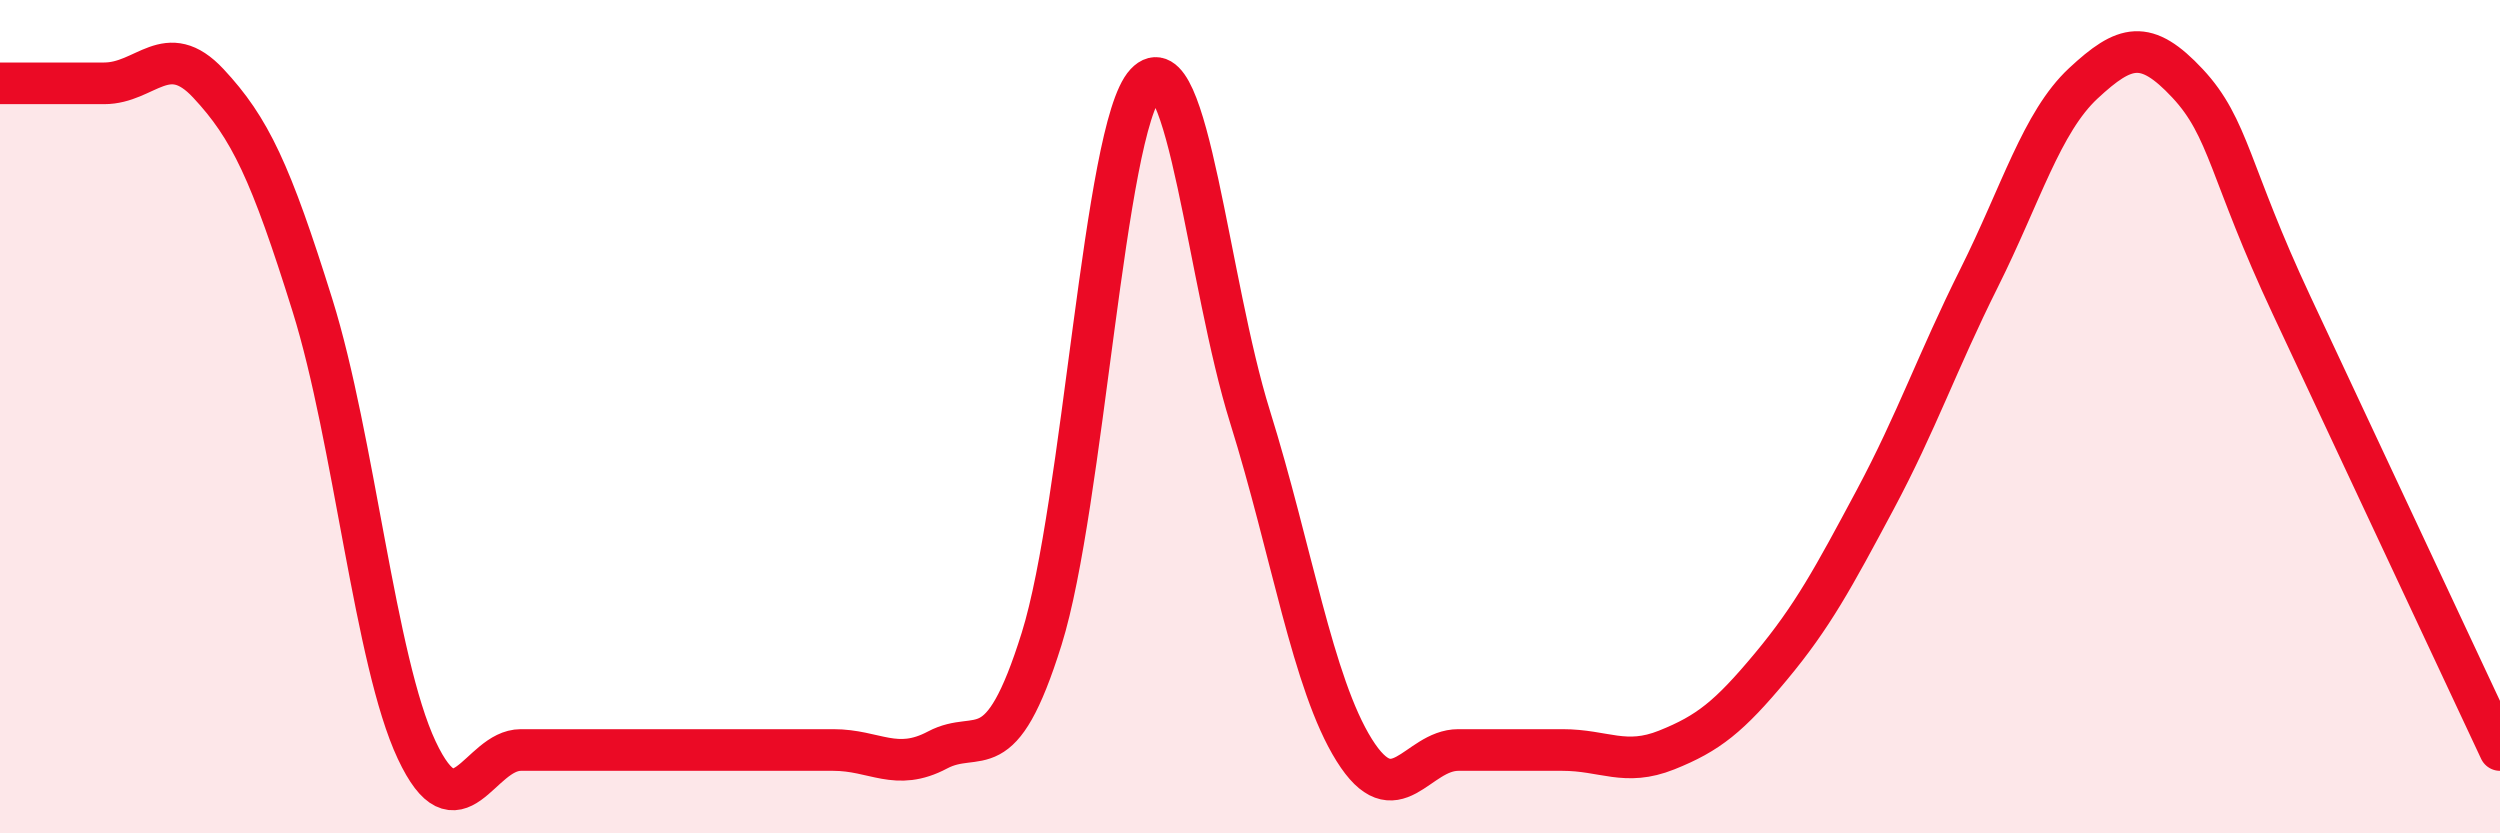
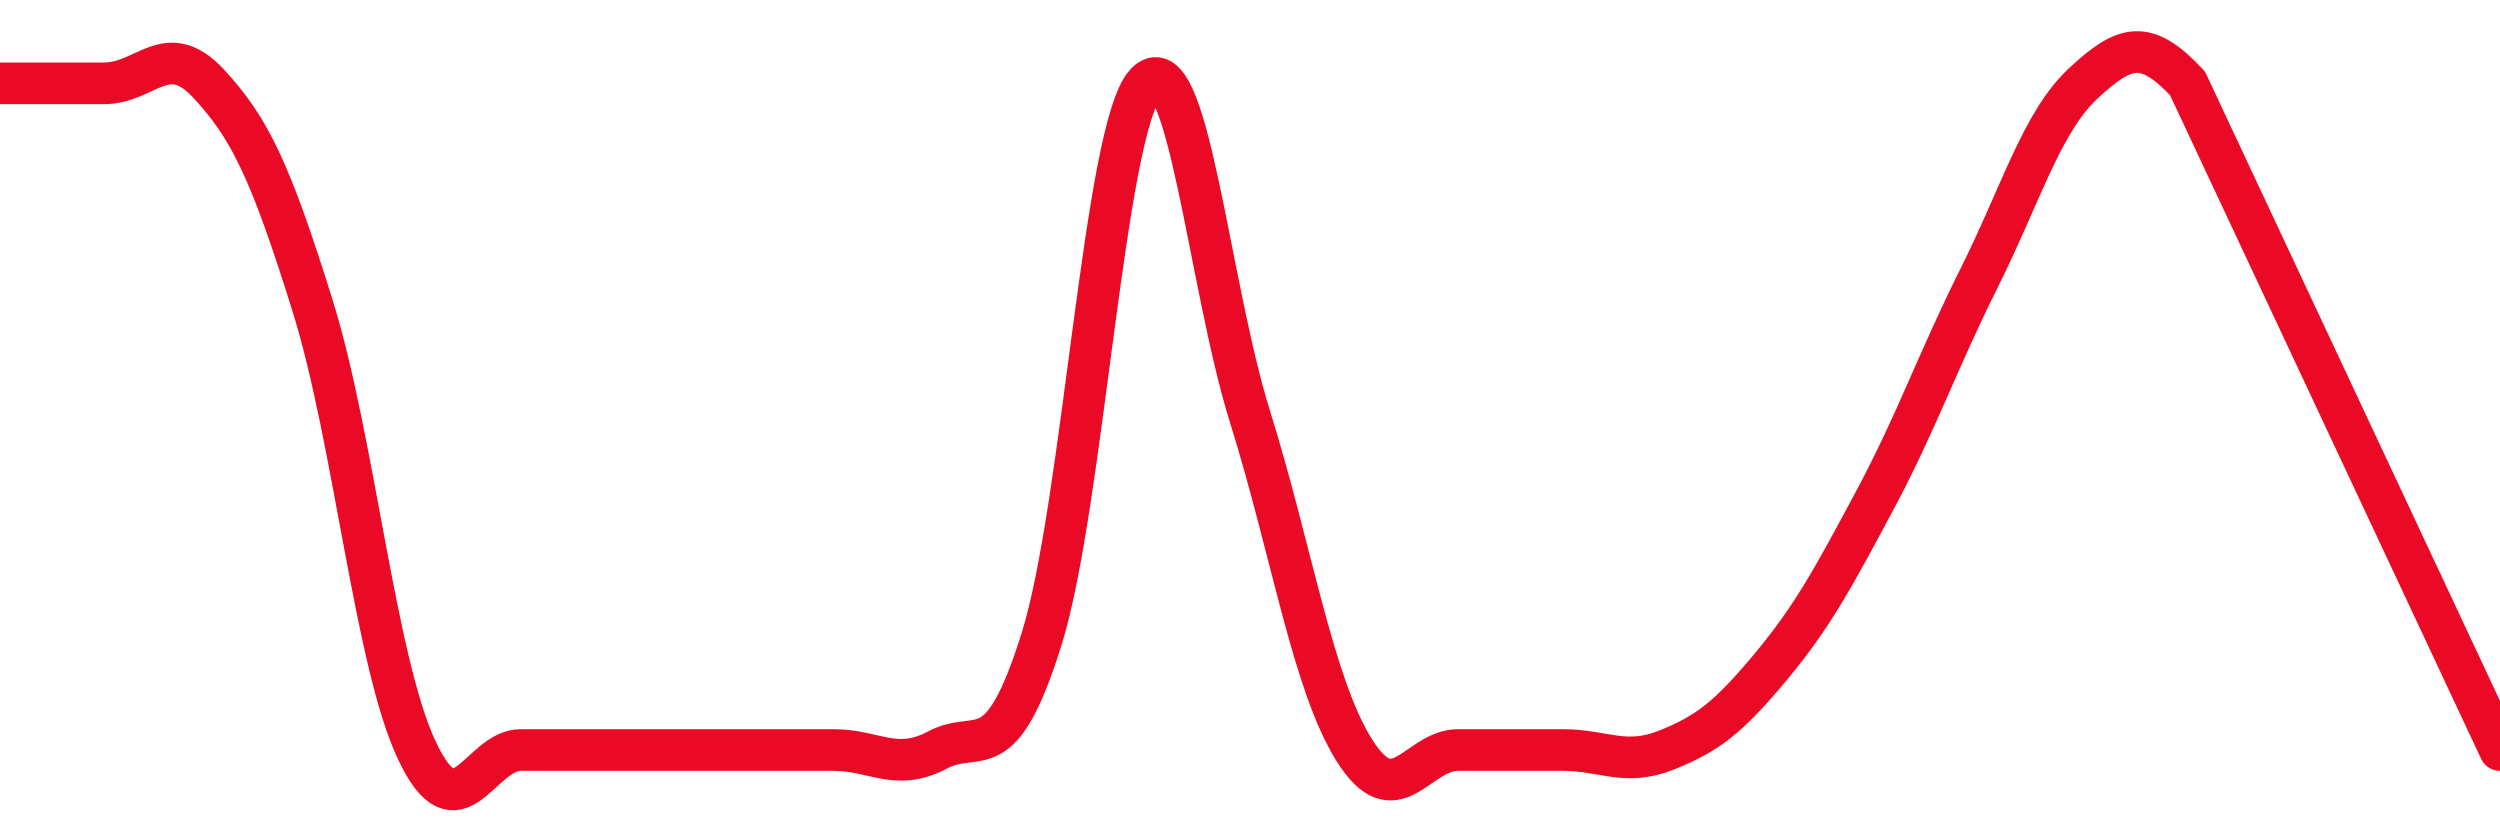
<svg xmlns="http://www.w3.org/2000/svg" width="60" height="20" viewBox="0 0 60 20">
-   <path d="M 0,2 C 0.5,2 1.5,2 2.5,2 C 3.5,2 4,0.93 5,2 C 6,3.07 6.5,4.13 7.5,7.33 C 8.5,10.53 9,15.87 10,18 C 11,20.13 11.5,18 12.5,18 C 13.5,18 14,18 15,18 C 16,18 16.5,18 17.5,18 C 18.5,18 19,18 20,18 C 21,18 21.5,18.53 22.5,18 C 23.5,17.47 24,18.53 25,15.33 C 26,12.13 26.5,3.07 27.5,2 C 28.5,0.93 29,6.8 30,10 C 31,13.2 31.5,16.4 32.5,18 C 33.5,19.6 34,18 35,18 C 36,18 36.5,18 37.5,18 C 38.5,18 39,18.4 40,18 C 41,17.6 41.5,17.2 42.5,16 C 43.5,14.8 44,13.87 45,12 C 46,10.13 46.5,8.67 47.5,6.67 C 48.5,4.67 49,2.93 50,2 C 51,1.07 51.5,0.93 52.5,2 C 53.5,3.07 53.5,4.13 55,7.33 C 56.5,10.53 59,15.87 60,18L60 20L0 20Z" fill="#EB0A25" opacity="0.1" stroke-linecap="round" stroke-linejoin="round" />
-   <path d="M 0,2 C 0.5,2 1.5,2 2.5,2 C 3.5,2 4,0.93 5,2 C 6,3.07 6.5,4.13 7.5,7.33 C 8.5,10.53 9,15.87 10,18 C 11,20.13 11.5,18 12.5,18 C 13.5,18 14,18 15,18 C 16,18 16.5,18 17.5,18 C 18.5,18 19,18 20,18 C 21,18 21.5,18.53 22.5,18 C 23.5,17.47 24,18.53 25,15.33 C 26,12.13 26.5,3.07 27.5,2 C 28.5,0.93 29,6.8 30,10 C 31,13.2 31.5,16.4 32.5,18 C 33.5,19.6 34,18 35,18 C 36,18 36.5,18 37.5,18 C 38.5,18 39,18.4 40,18 C 41,17.6 41.5,17.2 42.5,16 C 43.5,14.8 44,13.87 45,12 C 46,10.13 46.5,8.67 47.5,6.67 C 48.5,4.67 49,2.93 50,2 C 51,1.07 51.5,0.93 52.5,2 C 53.5,3.07 53.5,4.13 55,7.33 C 56.5,10.53 59,15.87 60,18" stroke="#EB0A25" stroke-width="1" fill="none" stroke-linecap="round" stroke-linejoin="round" />
+   <path d="M 0,2 C 0.5,2 1.5,2 2.5,2 C 3.5,2 4,0.93 5,2 C 6,3.07 6.5,4.13 7.5,7.33 C 8.5,10.53 9,15.87 10,18 C 11,20.13 11.5,18 12.5,18 C 13.5,18 14,18 15,18 C 16,18 16.5,18 17.5,18 C 18.5,18 19,18 20,18 C 21,18 21.5,18.53 22.5,18 C 23.5,17.47 24,18.53 25,15.33 C 26,12.13 26.5,3.07 27.5,2 C 28.5,0.93 29,6.8 30,10 C 31,13.2 31.5,16.4 32.5,18 C 33.5,19.6 34,18 35,18 C 36,18 36.5,18 37.5,18 C 38.5,18 39,18.4 40,18 C 41,17.6 41.5,17.2 42.5,16 C 43.5,14.8 44,13.87 45,12 C 46,10.13 46.5,8.67 47.5,6.67 C 48.5,4.67 49,2.93 50,2 C 51,1.07 51.5,0.93 52.5,2 C 56.5,10.53 59,15.87 60,18" stroke="#EB0A25" stroke-width="1" fill="none" stroke-linecap="round" stroke-linejoin="round" />
</svg>